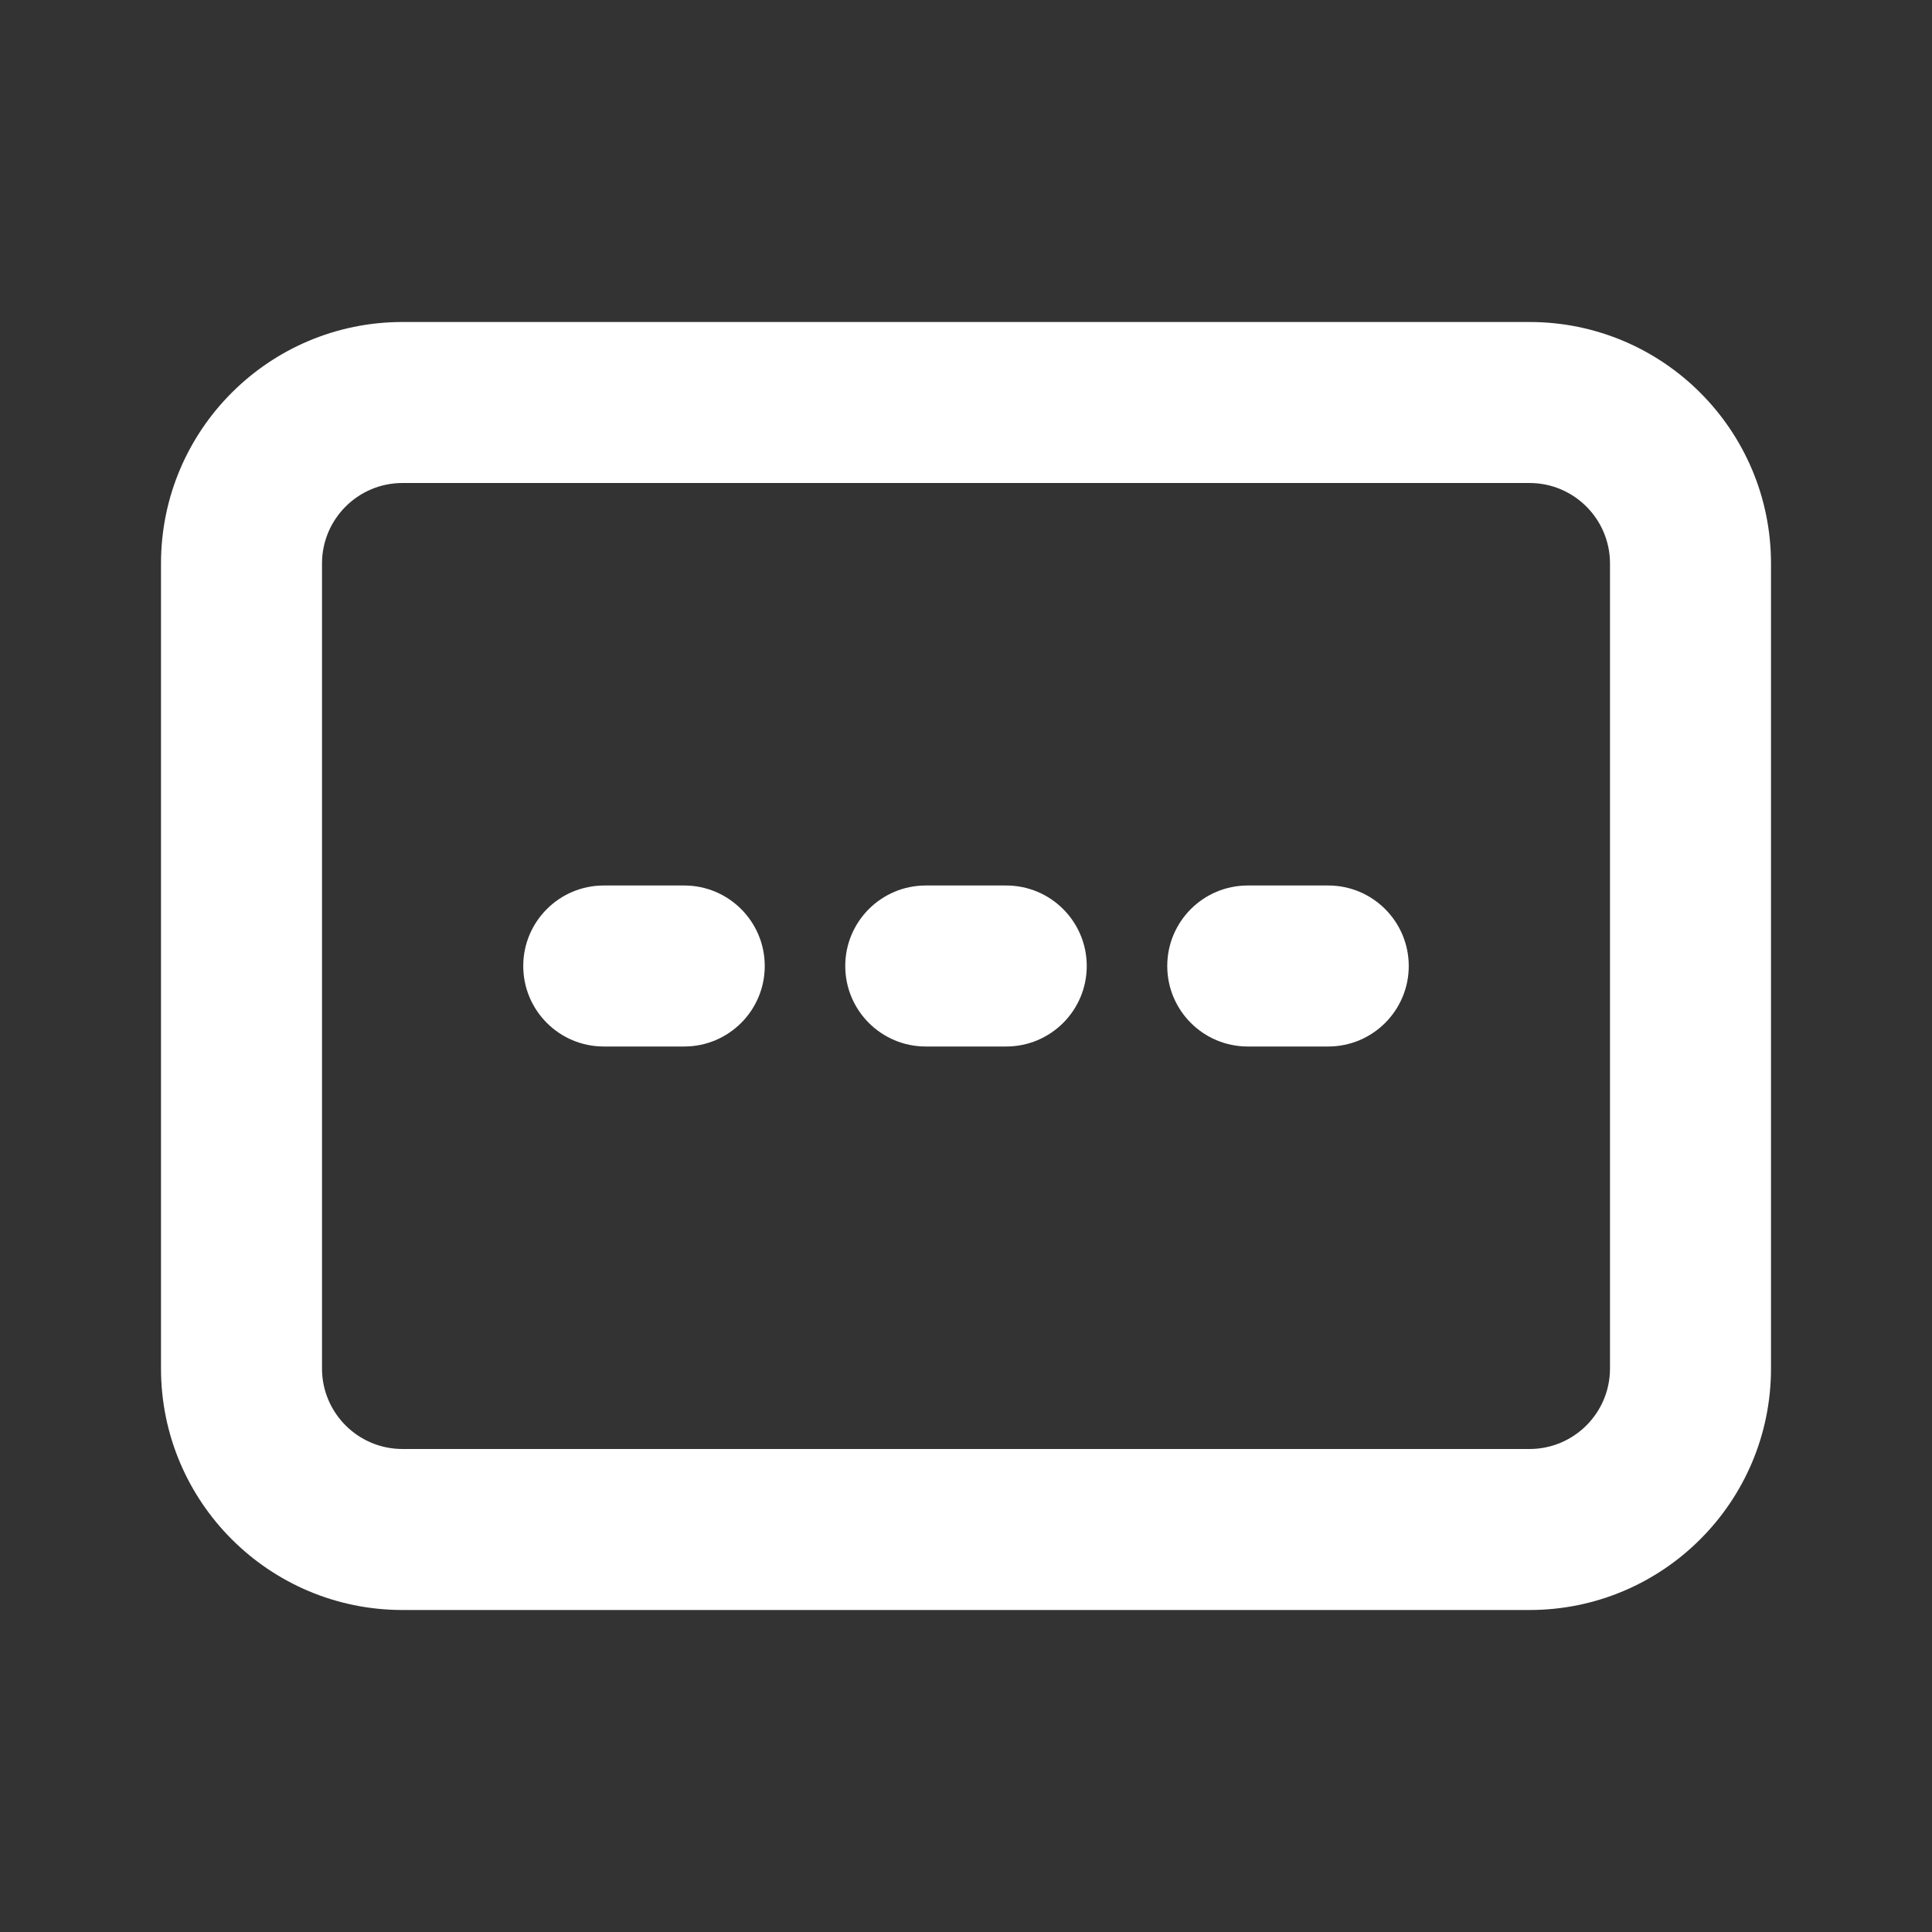
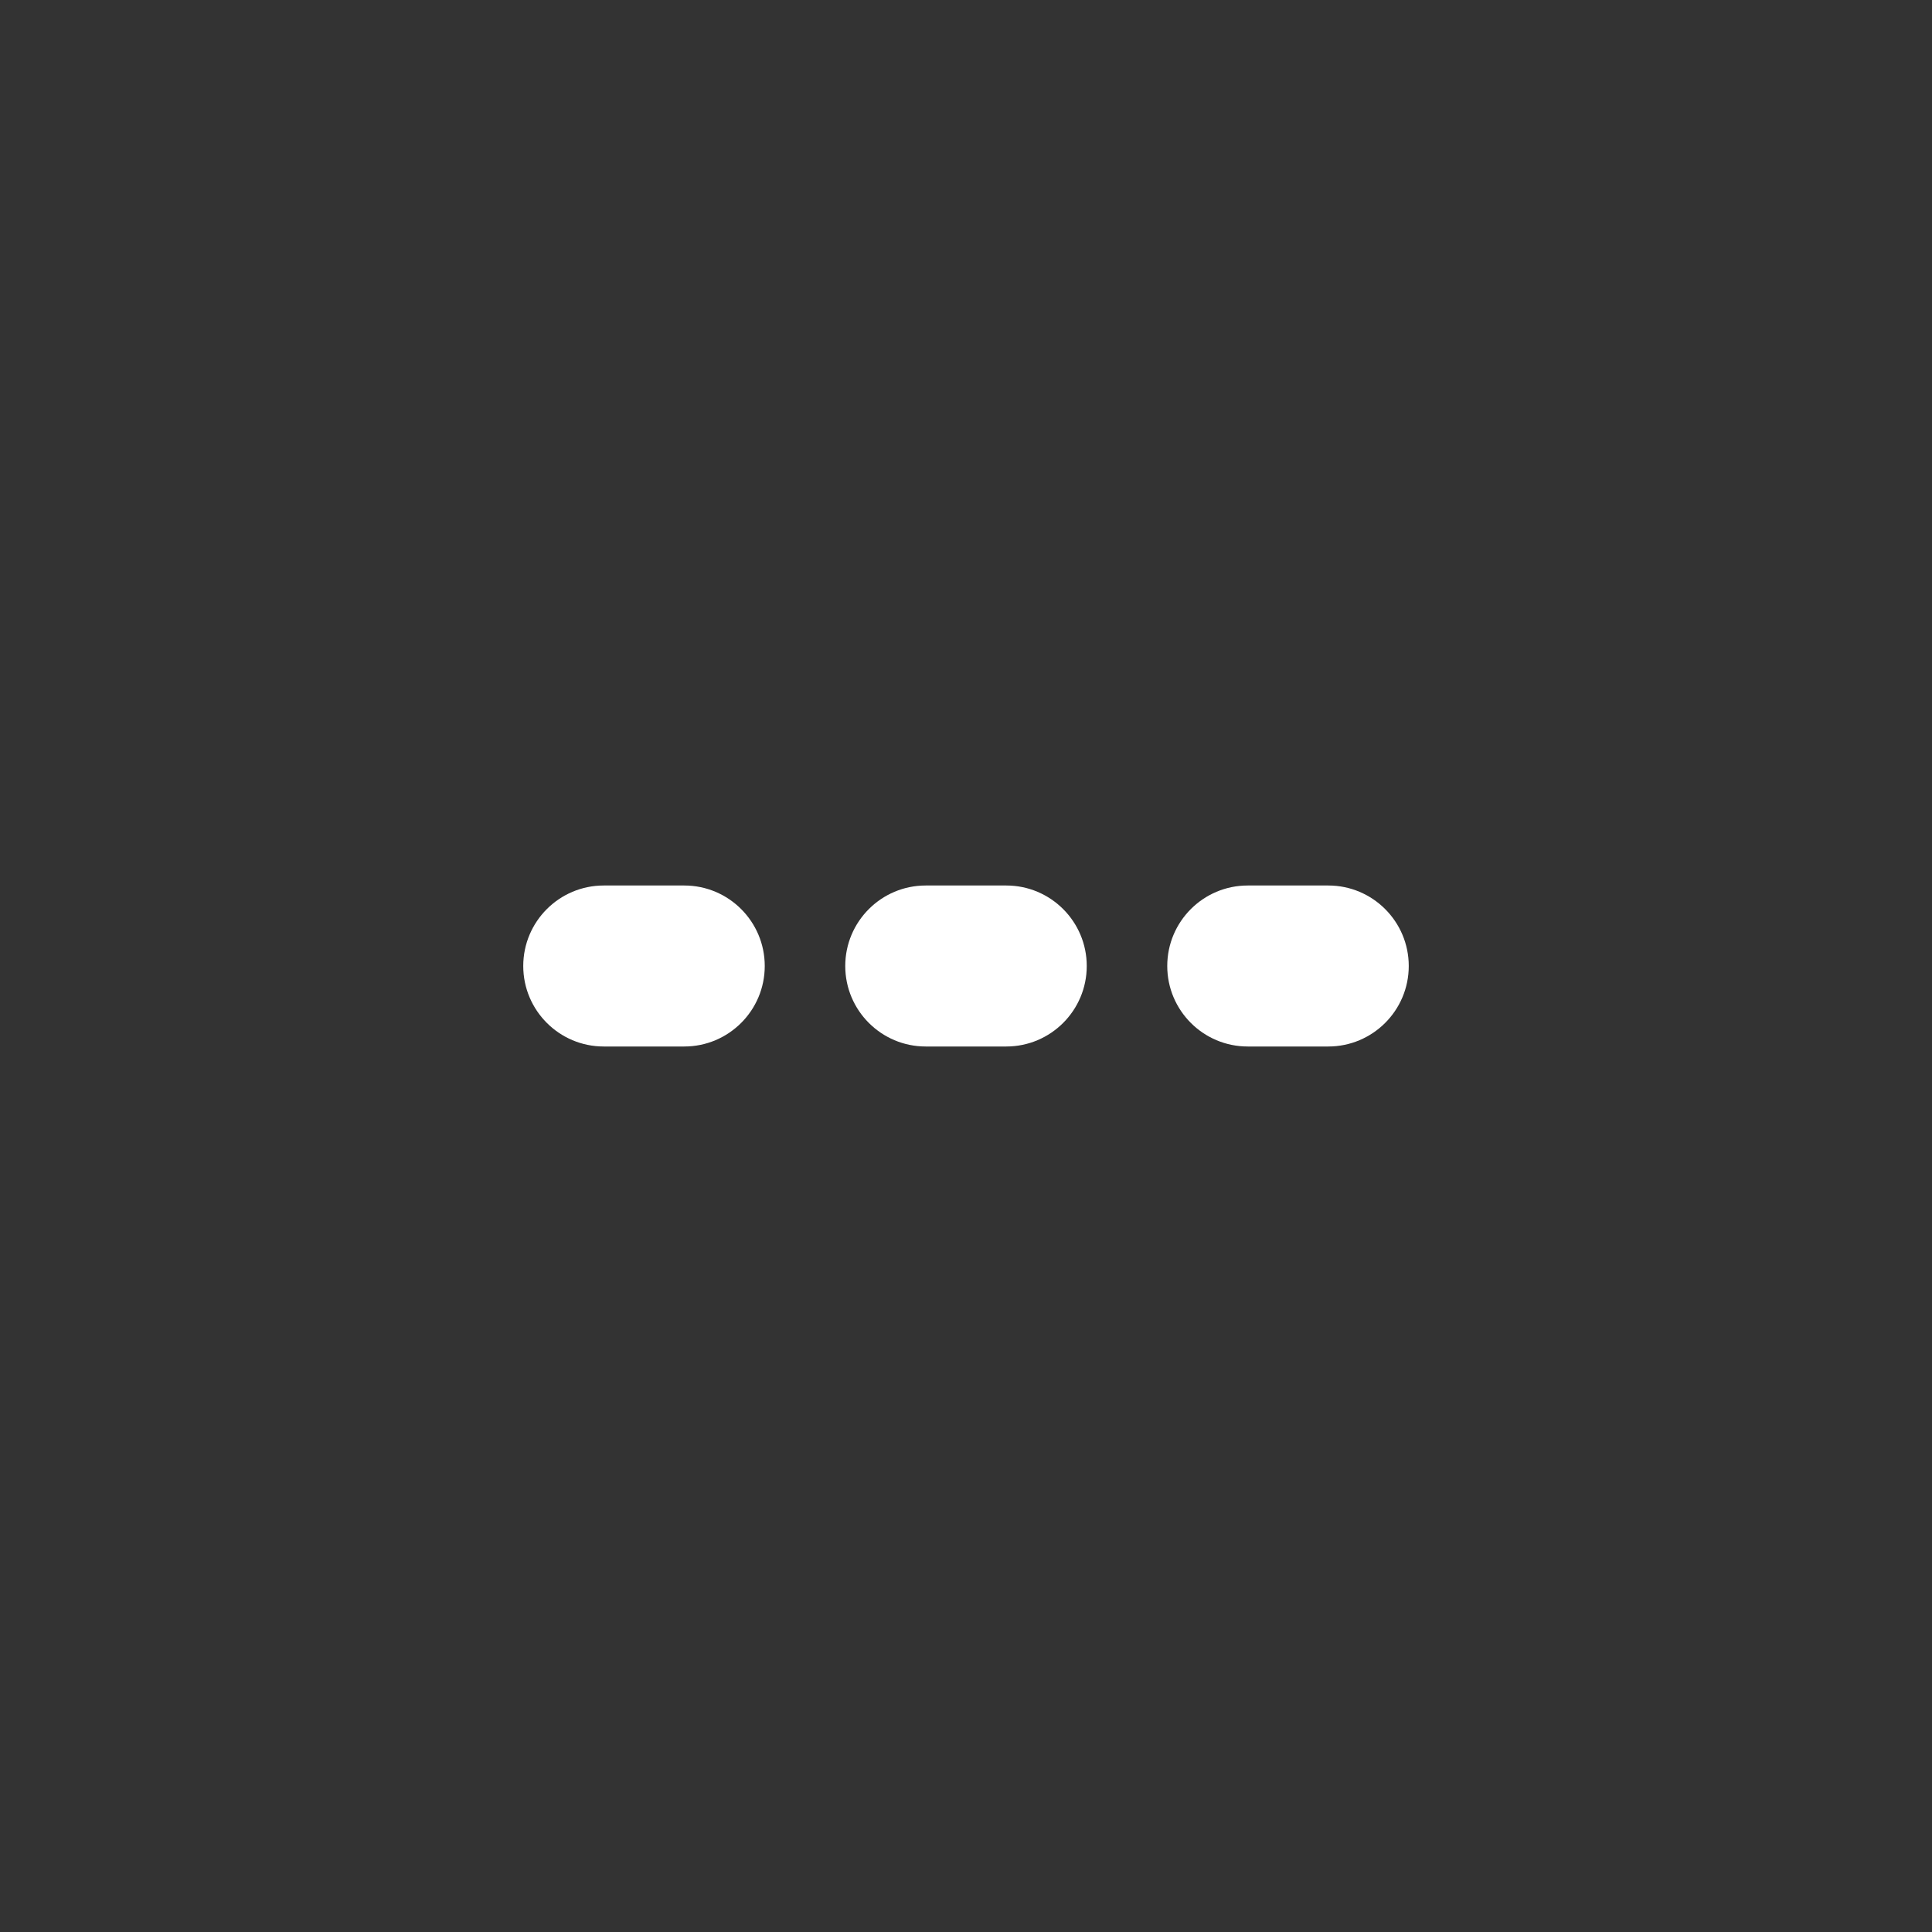
<svg xmlns="http://www.w3.org/2000/svg" width="24" height="24" viewBox="0 0 24 24" fill="none">
  <rect x="0" y="0" width="24" height="24" fill="#333333" stroke="none" />
  <g id="ic / 24 / promocode">
    <g id="Union">
      <path d="M6.5 12C6.5 11.448 6.948 11 7.5 11H8.5C9.052 11 9.5 11.448 9.5 12C9.5 12.552 9.052 13 8.5 13H7.5C6.948 13 6.5 12.552 6.5 12Z" fill="white" />
      <path d="M11.5 11C10.948 11 10.5 11.448 10.5 12C10.5 12.552 10.948 13 11.5 13H12.5C13.052 13 13.5 12.552 13.5 12C13.5 11.448 13.052 11 12.5 11H11.5Z" fill="white" />
      <path d="M14.5 12C14.5 11.448 14.948 11 15.5 11H16.5C17.052 11 17.5 11.448 17.5 12C17.5 12.552 17.052 13 16.5 13H15.5C14.948 13 14.5 12.552 14.5 12Z" fill="white" />
-       <path fill-rule="evenodd" clip-rule="evenodd" d="M19 4C20.657 4 22 5.343 22 7V17C22 18.657 20.657 20 19 20H5C3.343 20 2 18.657 2 17V7C2 5.343 3.343 4 5 4H19ZM20 7C20 6.448 19.552 6 19 6L5 6C4.448 6 4 6.448 4 7L4 17C4 17.552 4.448 18 5 18L19 18C19.552 18 20 17.552 20 17V7Z" fill="white" />
    </g>
  </g>
</svg>